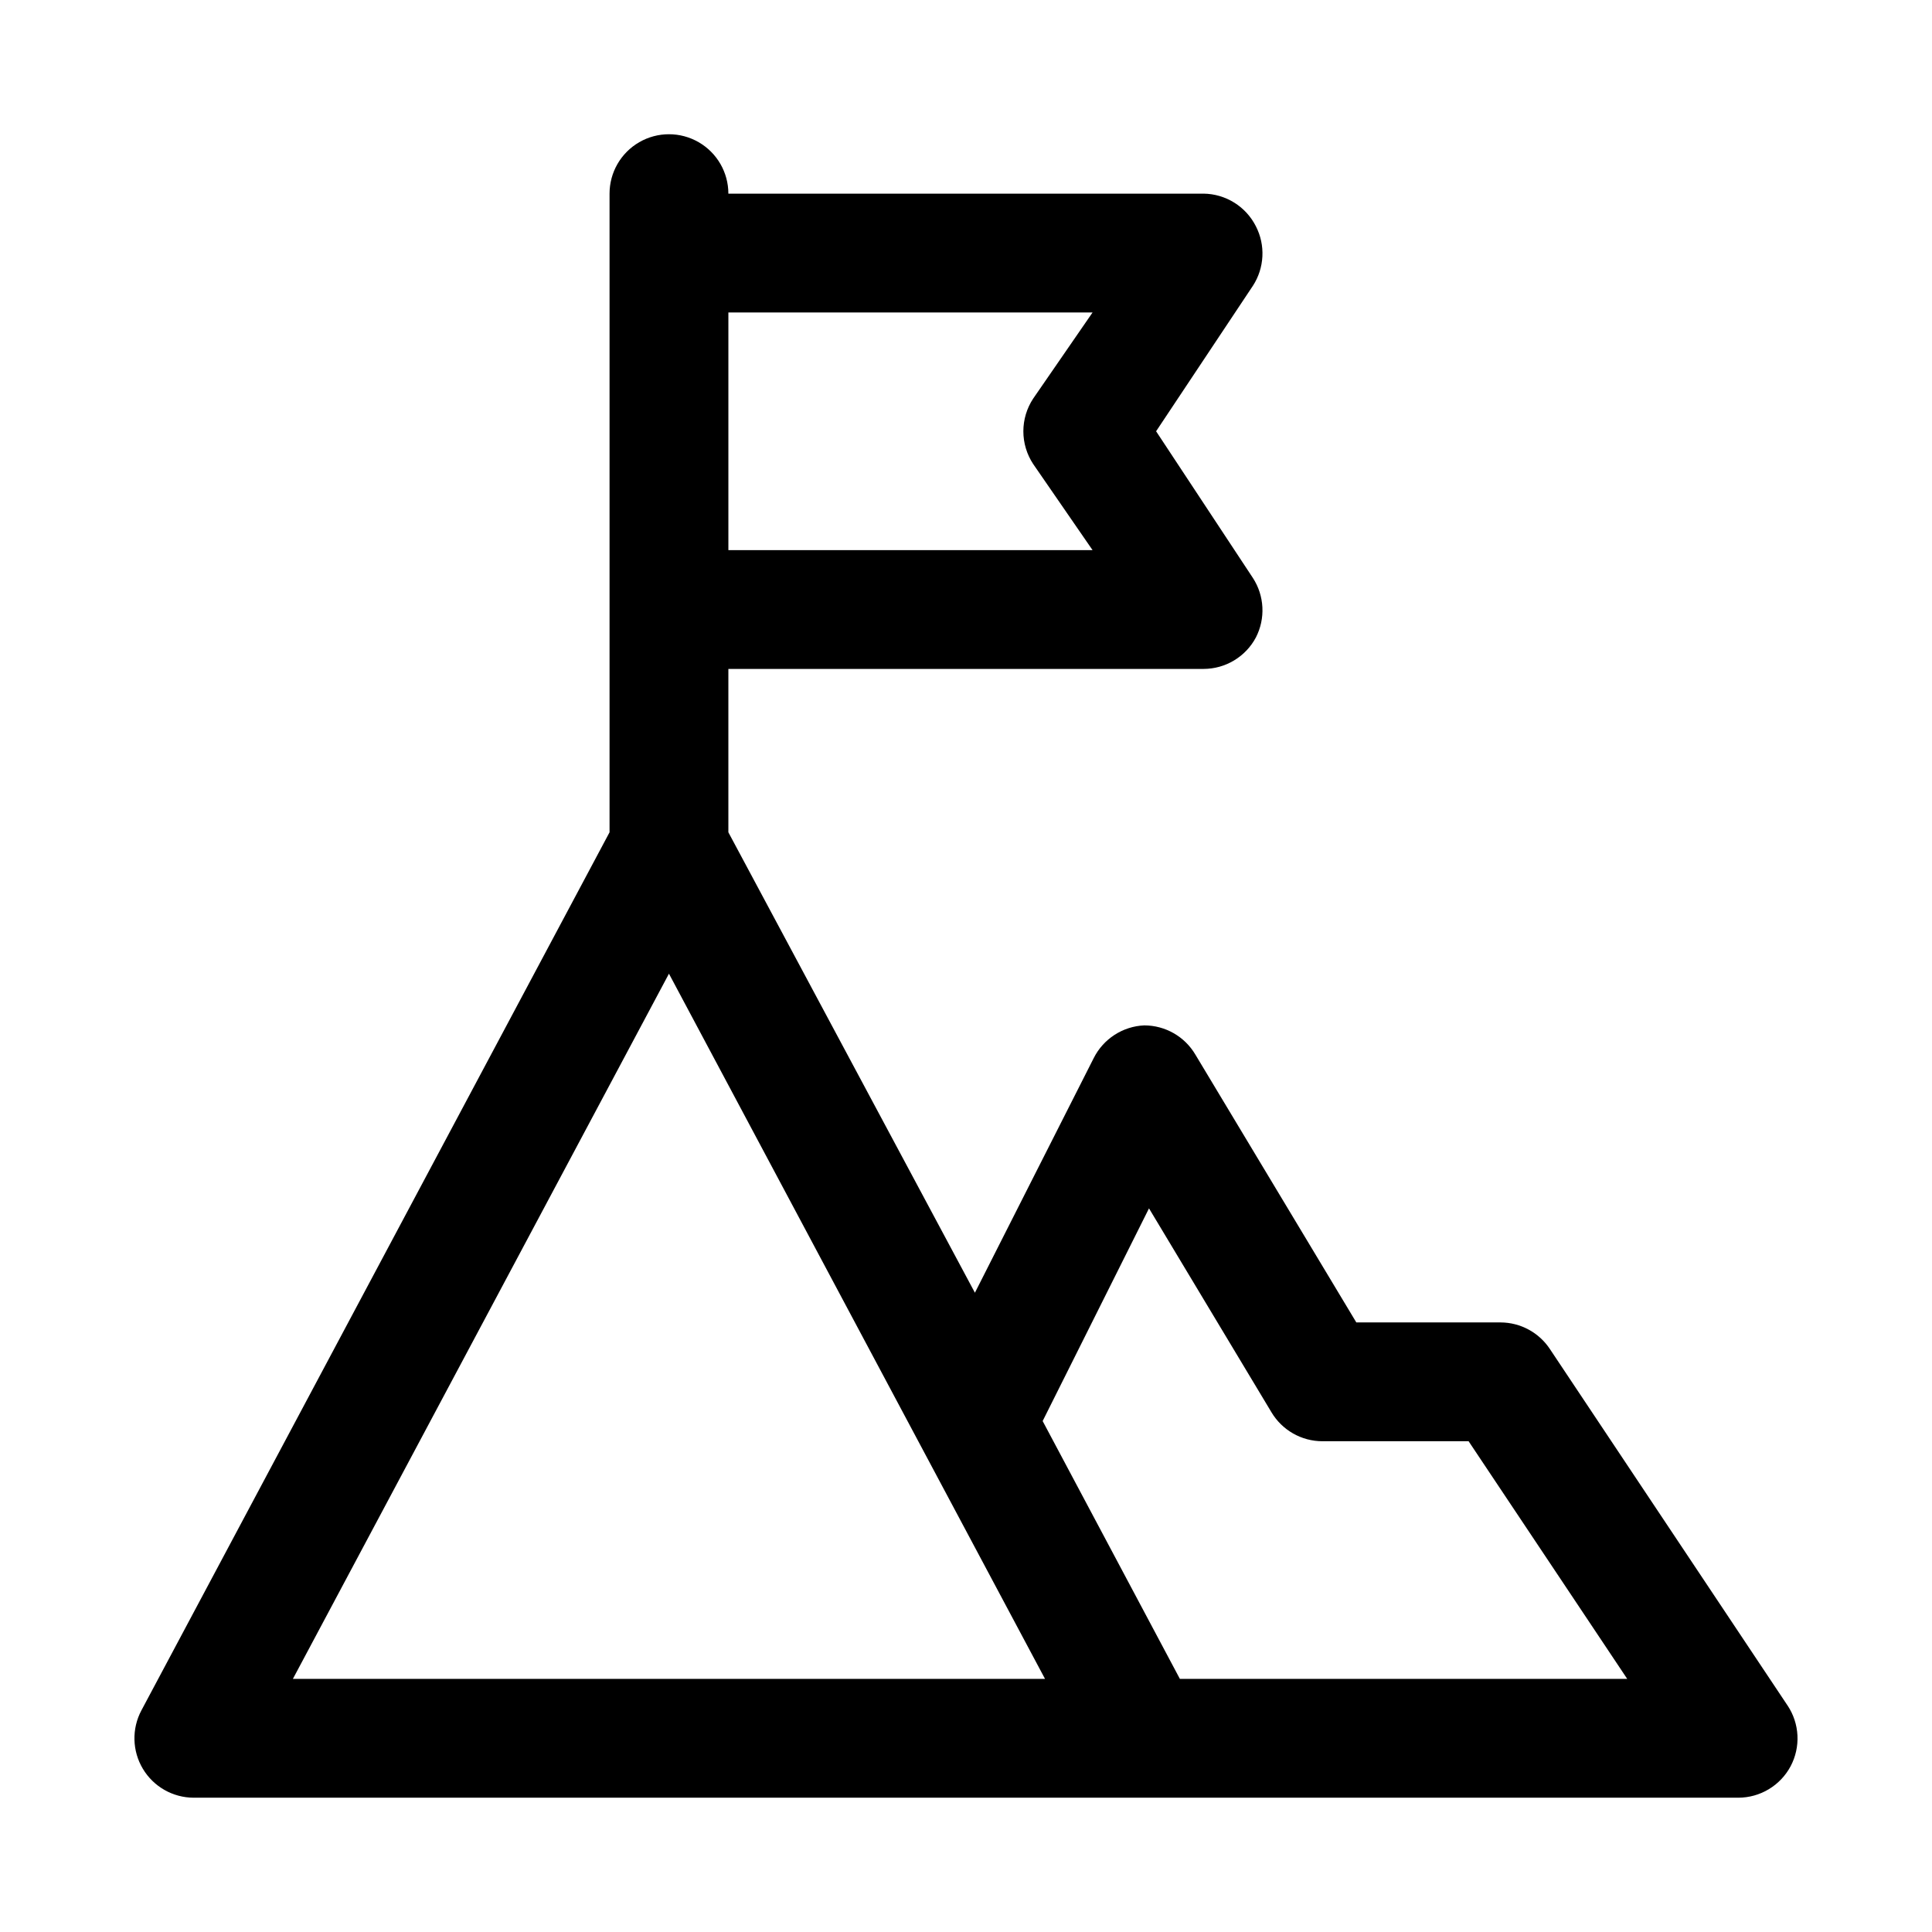
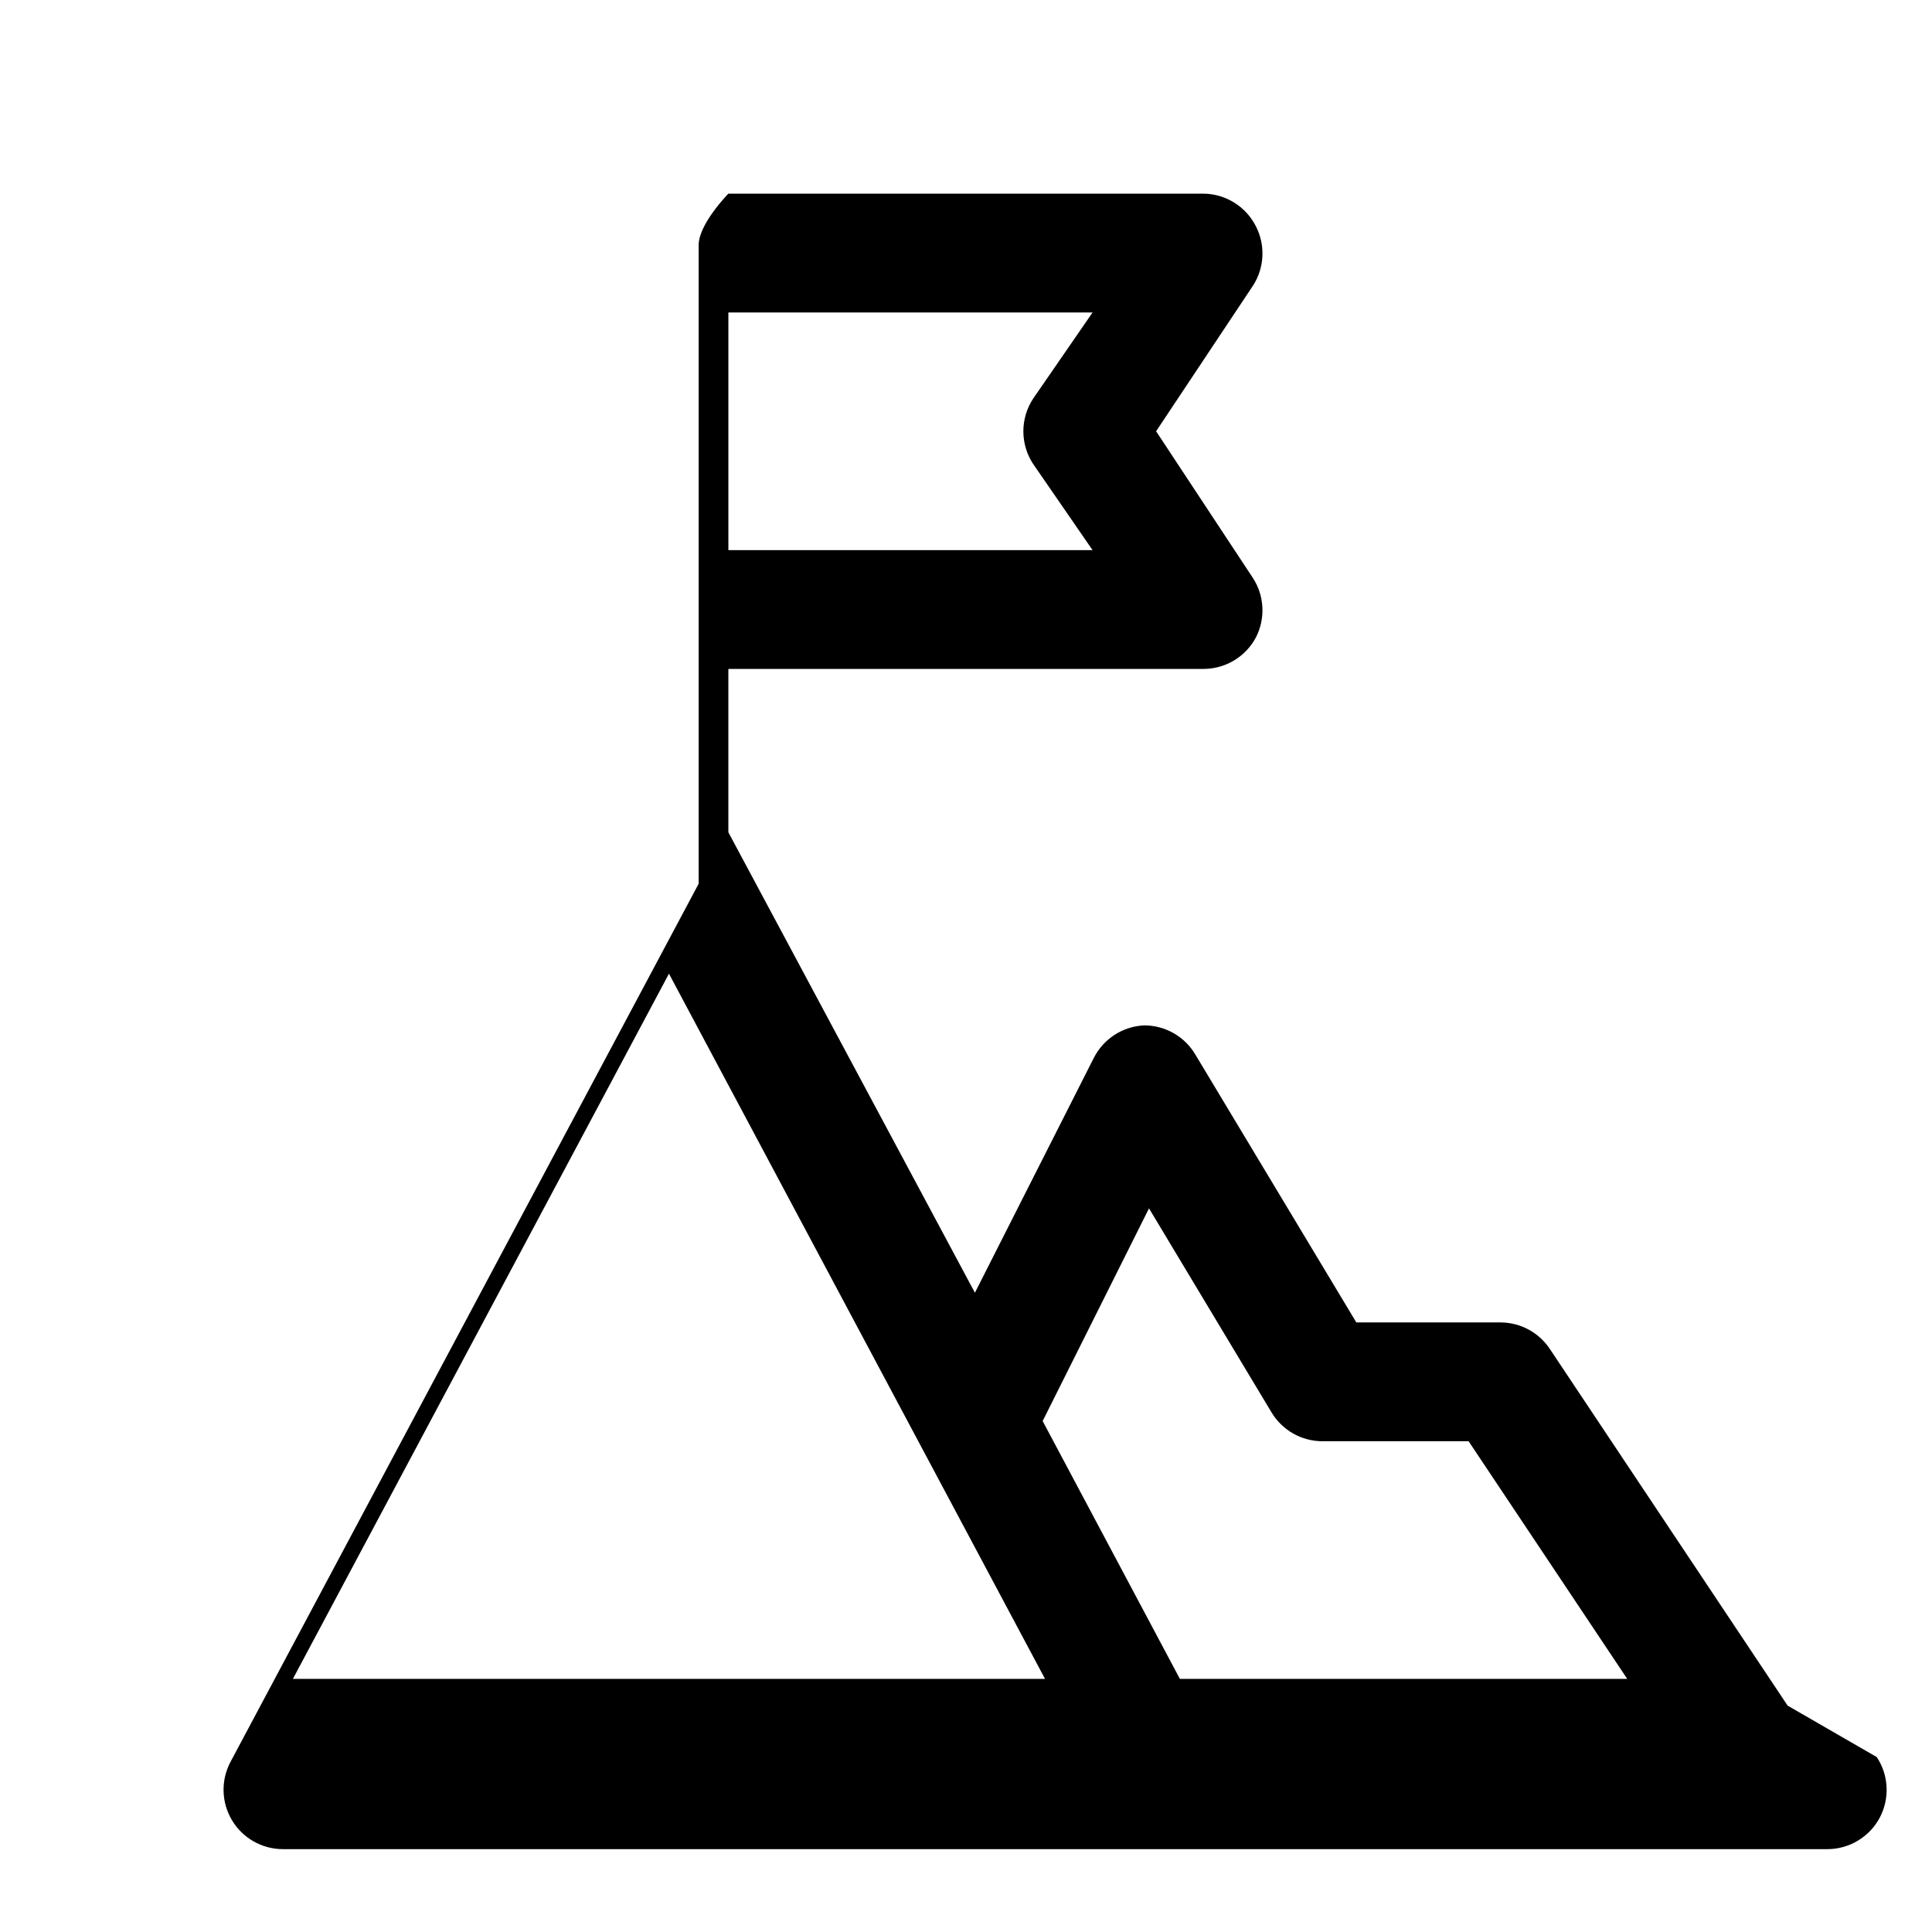
<svg xmlns="http://www.w3.org/2000/svg" fill="#000000" width="800px" height="800px" version="1.1" viewBox="144 144 512 512">
-   <path d="m617.74 596.01-62.977-94.465c-2.894-4.398-7.801-7.059-13.066-7.086h-38.258l-42.668-71.004c-2.832-4.781-7.981-7.715-13.539-7.715-2.801 0.121-5.516 0.988-7.867 2.512-2.352 1.523-4.258 3.644-5.516 6.148l-31.488 62.188-65.336-122.02v-43.297h125.95c2.848-0.008 5.641-0.785 8.078-2.258 2.441-1.469 4.438-3.57 5.773-6.086 1.266-2.461 1.859-5.215 1.719-7.977-0.137-2.766-1-5.445-2.504-7.766l-25.664-38.891 25.664-38.574v0.004c1.504-2.324 2.367-5.004 2.504-7.769 0.141-2.762-0.453-5.516-1.719-7.977-1.293-2.57-3.273-4.738-5.715-6.266-2.441-1.527-5.258-2.356-8.137-2.394h-125.95c0-5.625-3-10.82-7.875-13.633-4.871-2.812-10.871-2.812-15.742 0s-7.871 8.008-7.871 13.633v169.25l-124.06 232.7c-2.598 4.875-2.449 10.75 0.387 15.488 2.836 4.738 7.945 7.644 13.465 7.656h409.35c2.848-0.008 5.641-0.785 8.078-2.258 2.441-1.469 4.438-3.57 5.777-6.086 1.324-2.5 1.949-5.312 1.809-8.137-0.137-2.828-1.035-5.562-2.598-7.922zm-184.2-369.2-15.742 22.828-0.004 0.004c-1.691 2.57-2.594 5.578-2.594 8.656s0.902 6.09 2.594 8.66l15.742 22.828h-96.508v-62.977zm-211.92 362.11 99.66-186.88 99.66 186.88zm235.06 0-36.367-68.328 28.184-56.363 32.434 54.004-0.004-0.004c2.836 4.785 7.981 7.715 13.539 7.715h38.73l42.035 62.977z" />
+   <path d="m617.74 596.01-62.977-94.465c-2.894-4.398-7.801-7.059-13.066-7.086h-38.258l-42.668-71.004c-2.832-4.781-7.981-7.715-13.539-7.715-2.801 0.121-5.516 0.988-7.867 2.512-2.352 1.523-4.258 3.644-5.516 6.148l-31.488 62.188-65.336-122.02v-43.297h125.95c2.848-0.008 5.641-0.785 8.078-2.258 2.441-1.469 4.438-3.57 5.773-6.086 1.266-2.461 1.859-5.215 1.719-7.977-0.137-2.766-1-5.445-2.504-7.766l-25.664-38.891 25.664-38.574v0.004c1.504-2.324 2.367-5.004 2.504-7.769 0.141-2.762-0.453-5.516-1.719-7.977-1.293-2.57-3.273-4.738-5.715-6.266-2.441-1.527-5.258-2.356-8.137-2.394h-125.95s-7.871 8.008-7.871 13.633v169.25l-124.06 232.7c-2.598 4.875-2.449 10.75 0.387 15.488 2.836 4.738 7.945 7.644 13.465 7.656h409.35c2.848-0.008 5.641-0.785 8.078-2.258 2.441-1.469 4.438-3.57 5.777-6.086 1.324-2.5 1.949-5.312 1.809-8.137-0.137-2.828-1.035-5.562-2.598-7.922zm-184.2-369.2-15.742 22.828-0.004 0.004c-1.691 2.57-2.594 5.578-2.594 8.656s0.902 6.09 2.594 8.66l15.742 22.828h-96.508v-62.977zm-211.92 362.11 99.66-186.88 99.66 186.88zm235.06 0-36.367-68.328 28.184-56.363 32.434 54.004-0.004-0.004c2.836 4.785 7.981 7.715 13.539 7.715h38.73l42.035 62.977z" />
</svg>